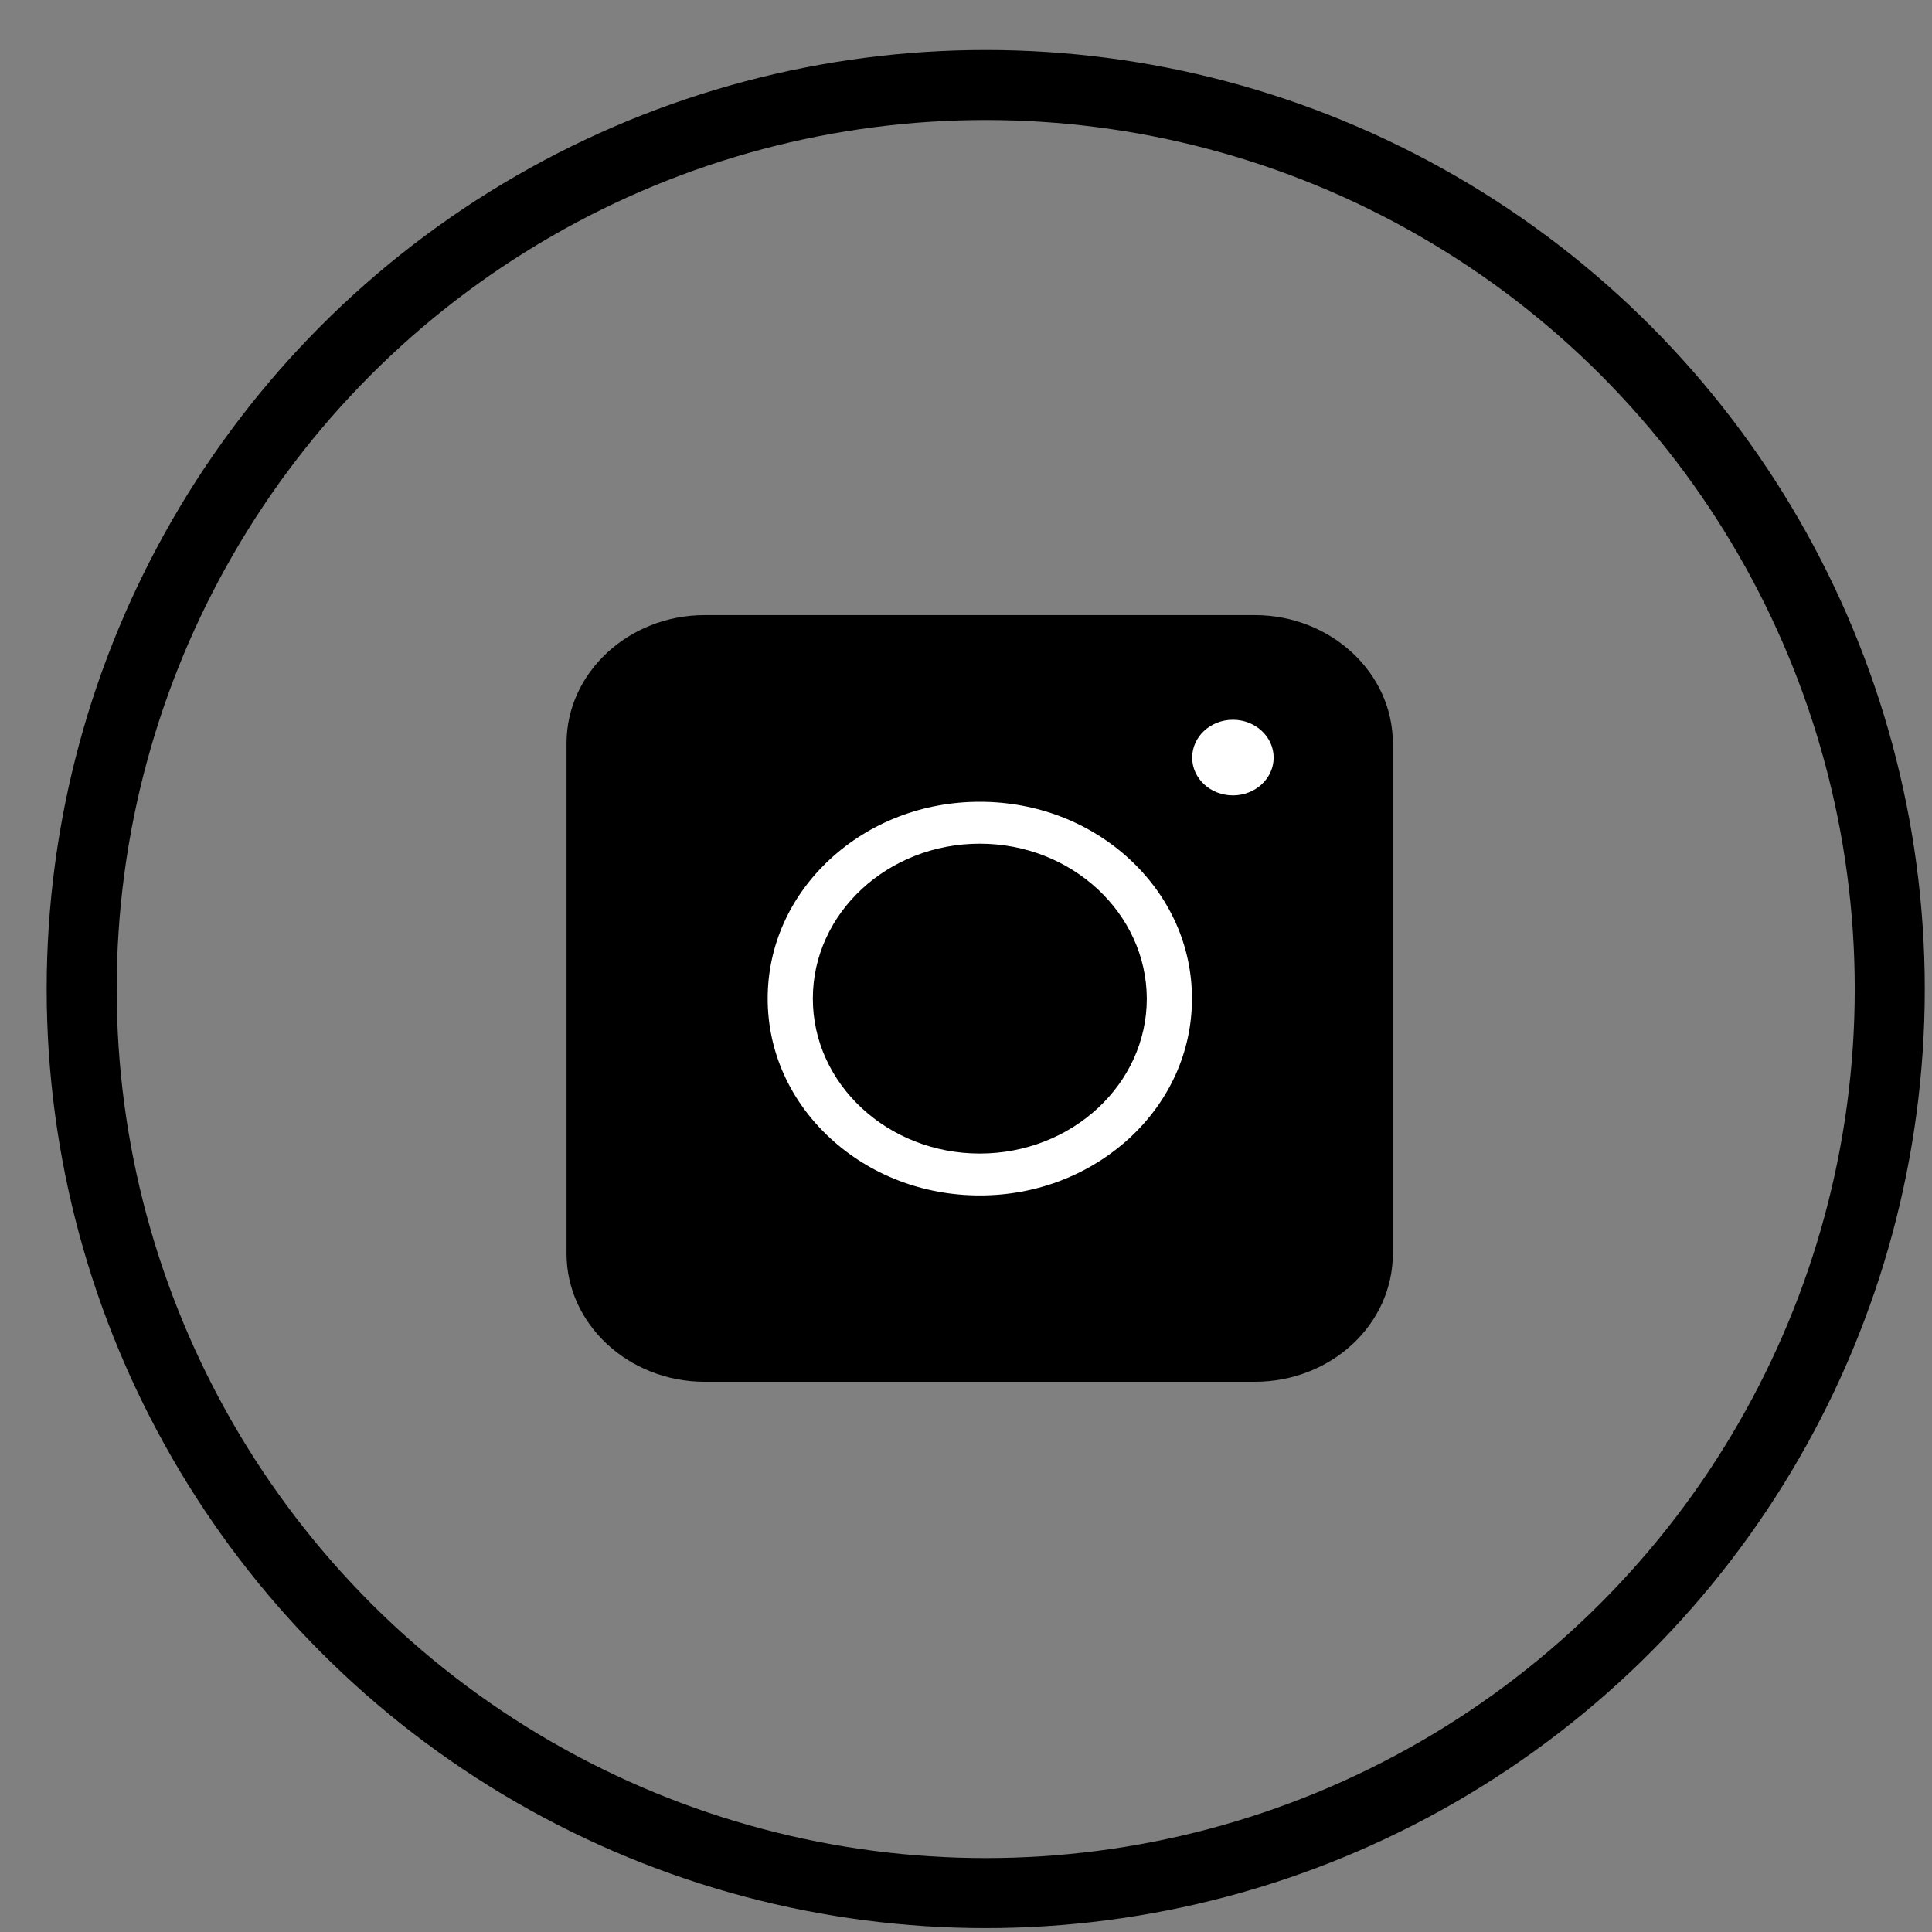
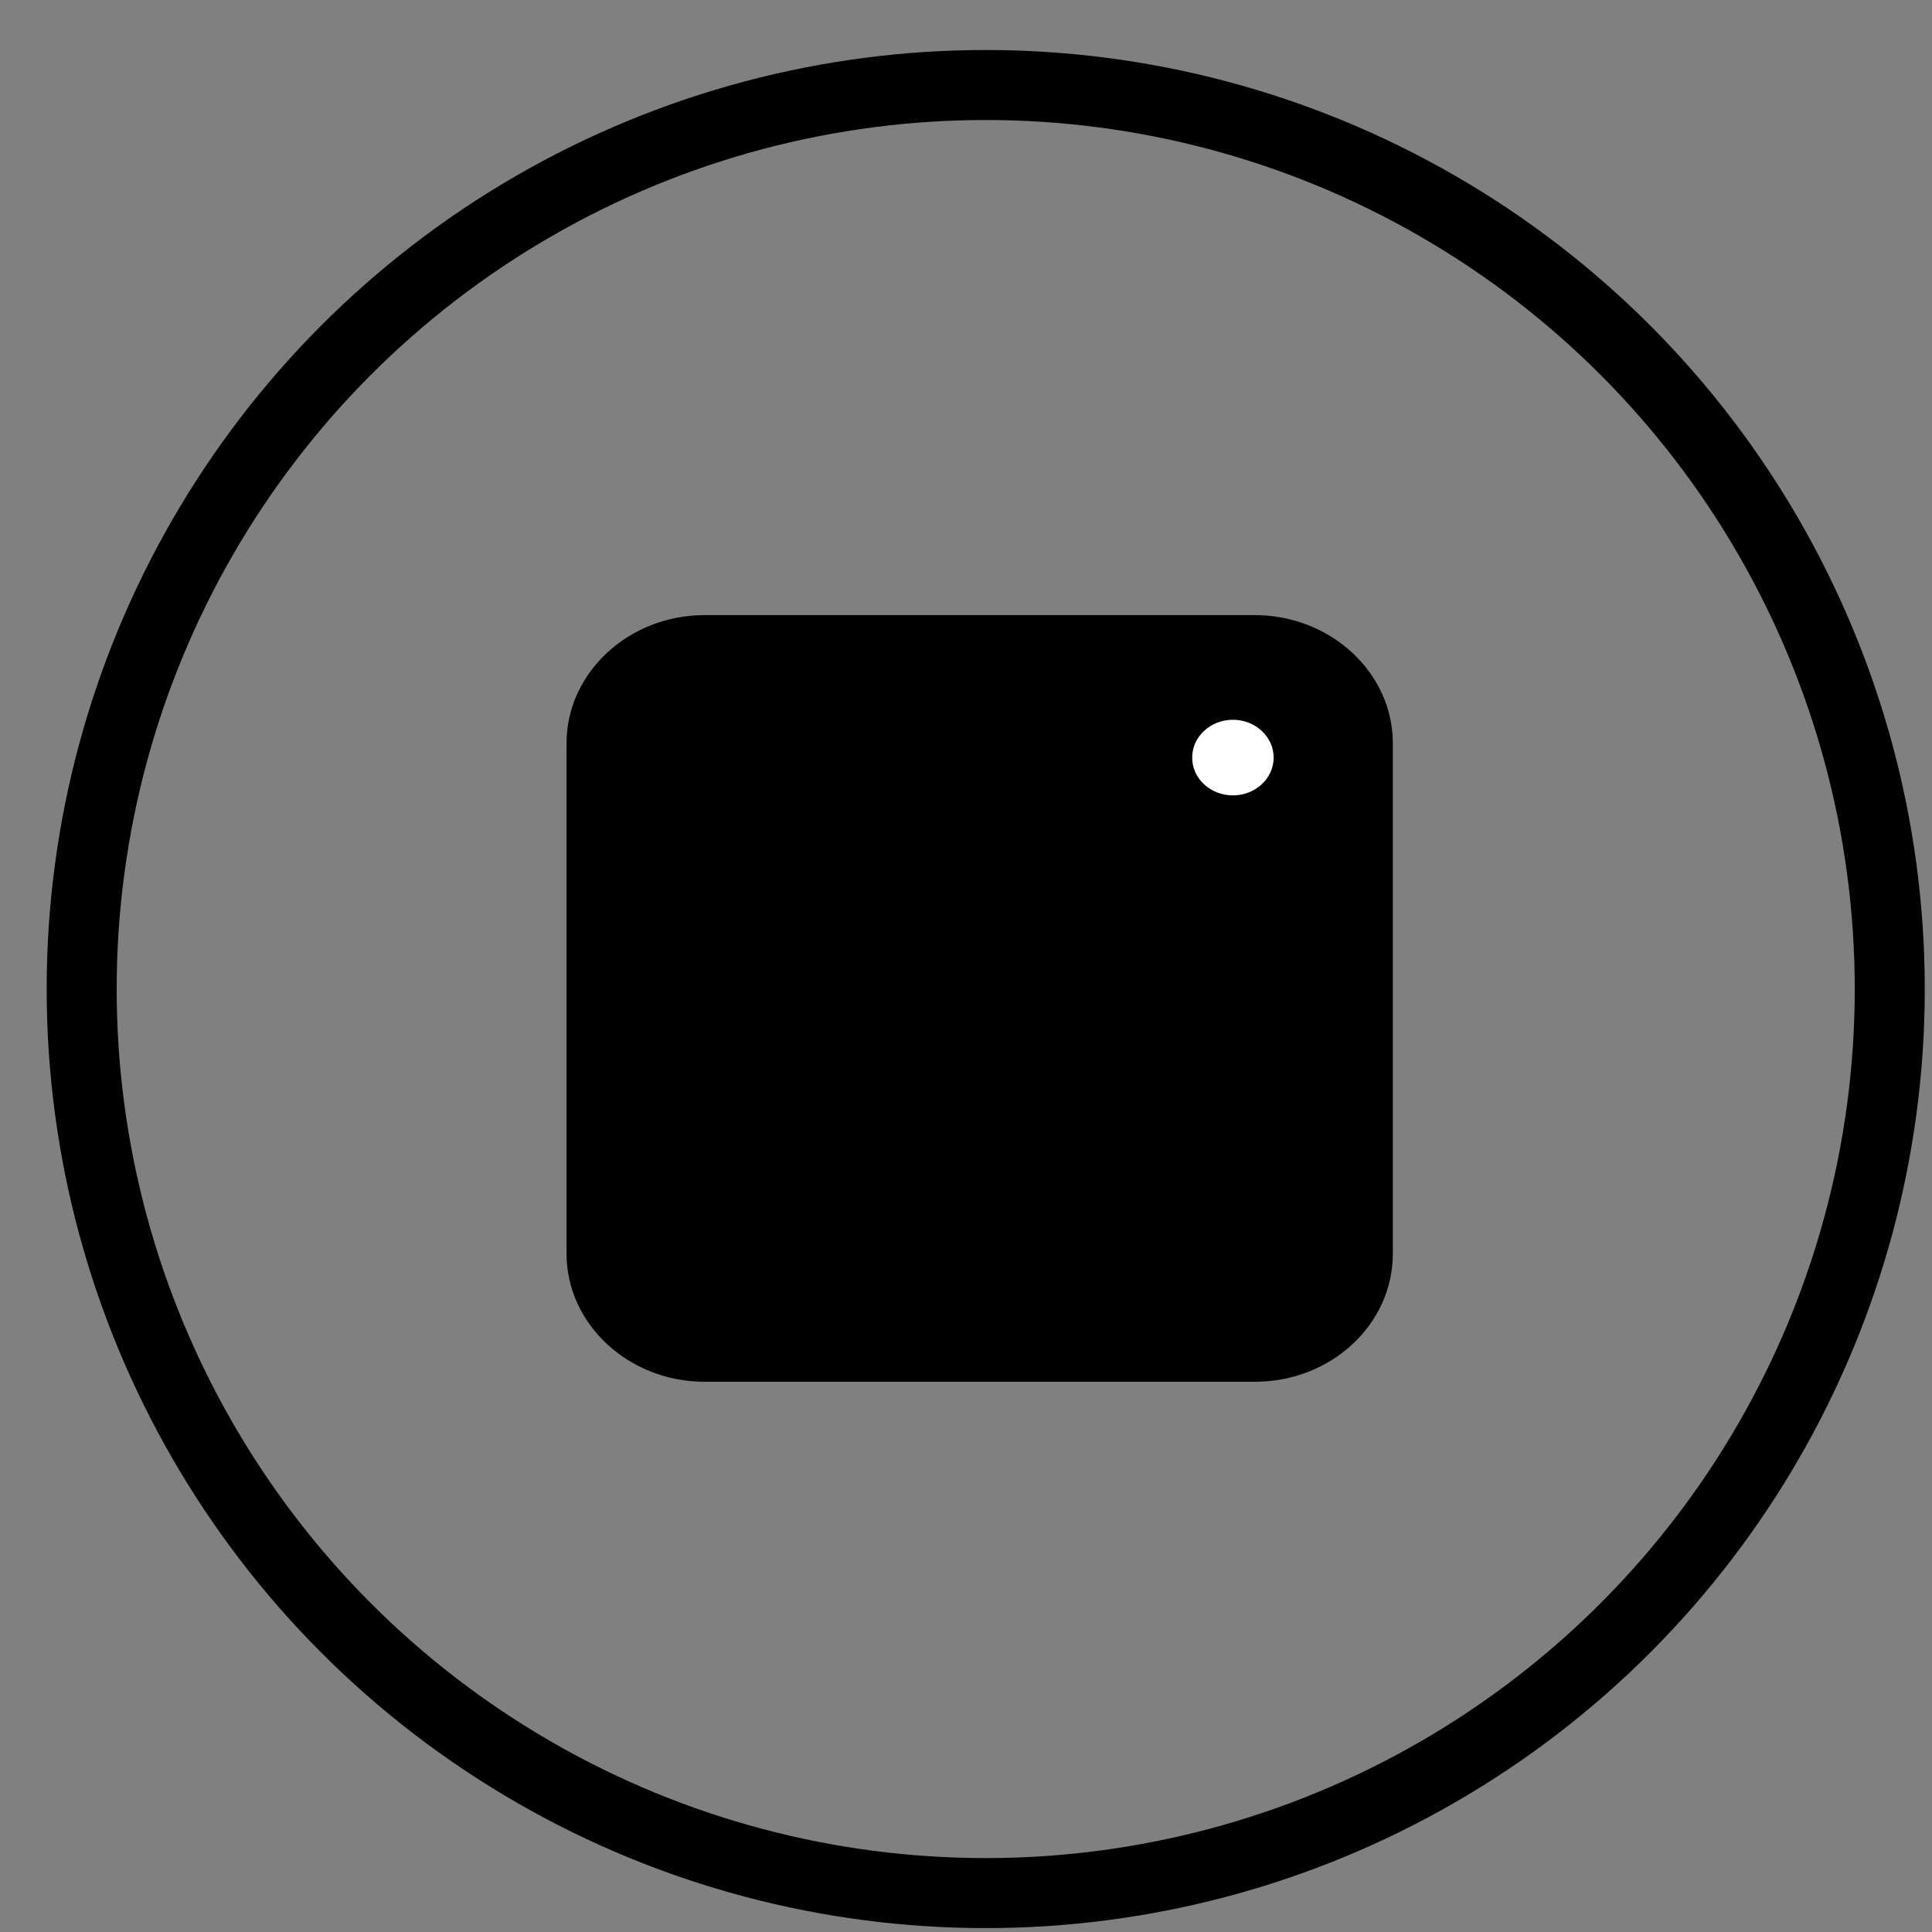
<svg xmlns="http://www.w3.org/2000/svg" width="29" height="29" viewBox="0 0 29 29" fill="none">
  <rect x="0" y="0" width="29" height="29" fill="#808080" stroke="none" />
  <path d="M18.834 20.741H10.577C9.436 20.741 8.504 19.876 8.504 18.817V11.157C8.504 10.098 9.436 9.233 10.577 9.233H18.834C19.975 9.233 20.907 10.098 20.907 11.157V18.817C20.907 19.881 19.98 20.741 18.834 20.741Z" fill="black" />
-   <path d="M14.707 17.944C13.857 17.944 13.057 17.636 12.456 17.079C11.855 16.521 11.523 15.779 11.523 14.989C11.523 14.2 11.855 13.458 12.456 12.9C13.057 12.343 13.857 12.035 14.707 12.035C15.558 12.035 16.358 12.343 16.959 12.9C17.56 13.458 17.892 14.2 17.892 14.989C17.892 15.779 17.56 16.521 16.959 17.079C16.353 17.636 15.558 17.944 14.707 17.944ZM14.707 12.664C13.327 12.664 12.201 13.704 12.201 14.989C12.201 16.27 13.322 17.315 14.707 17.315C16.088 17.315 17.214 16.275 17.214 14.989C17.209 13.709 16.088 12.664 14.707 12.664Z" fill="white" />
  <path d="M18.506 11.939C18.844 11.939 19.118 11.685 19.118 11.372C19.118 11.059 18.844 10.804 18.506 10.804C18.168 10.804 17.895 11.059 17.895 11.372C17.895 11.685 18.168 11.939 18.506 11.939Z" fill="white" />
  <circle cx="14.796" cy="14.846" r="13.57" stroke="black" stroke-width="1.051" />
</svg>